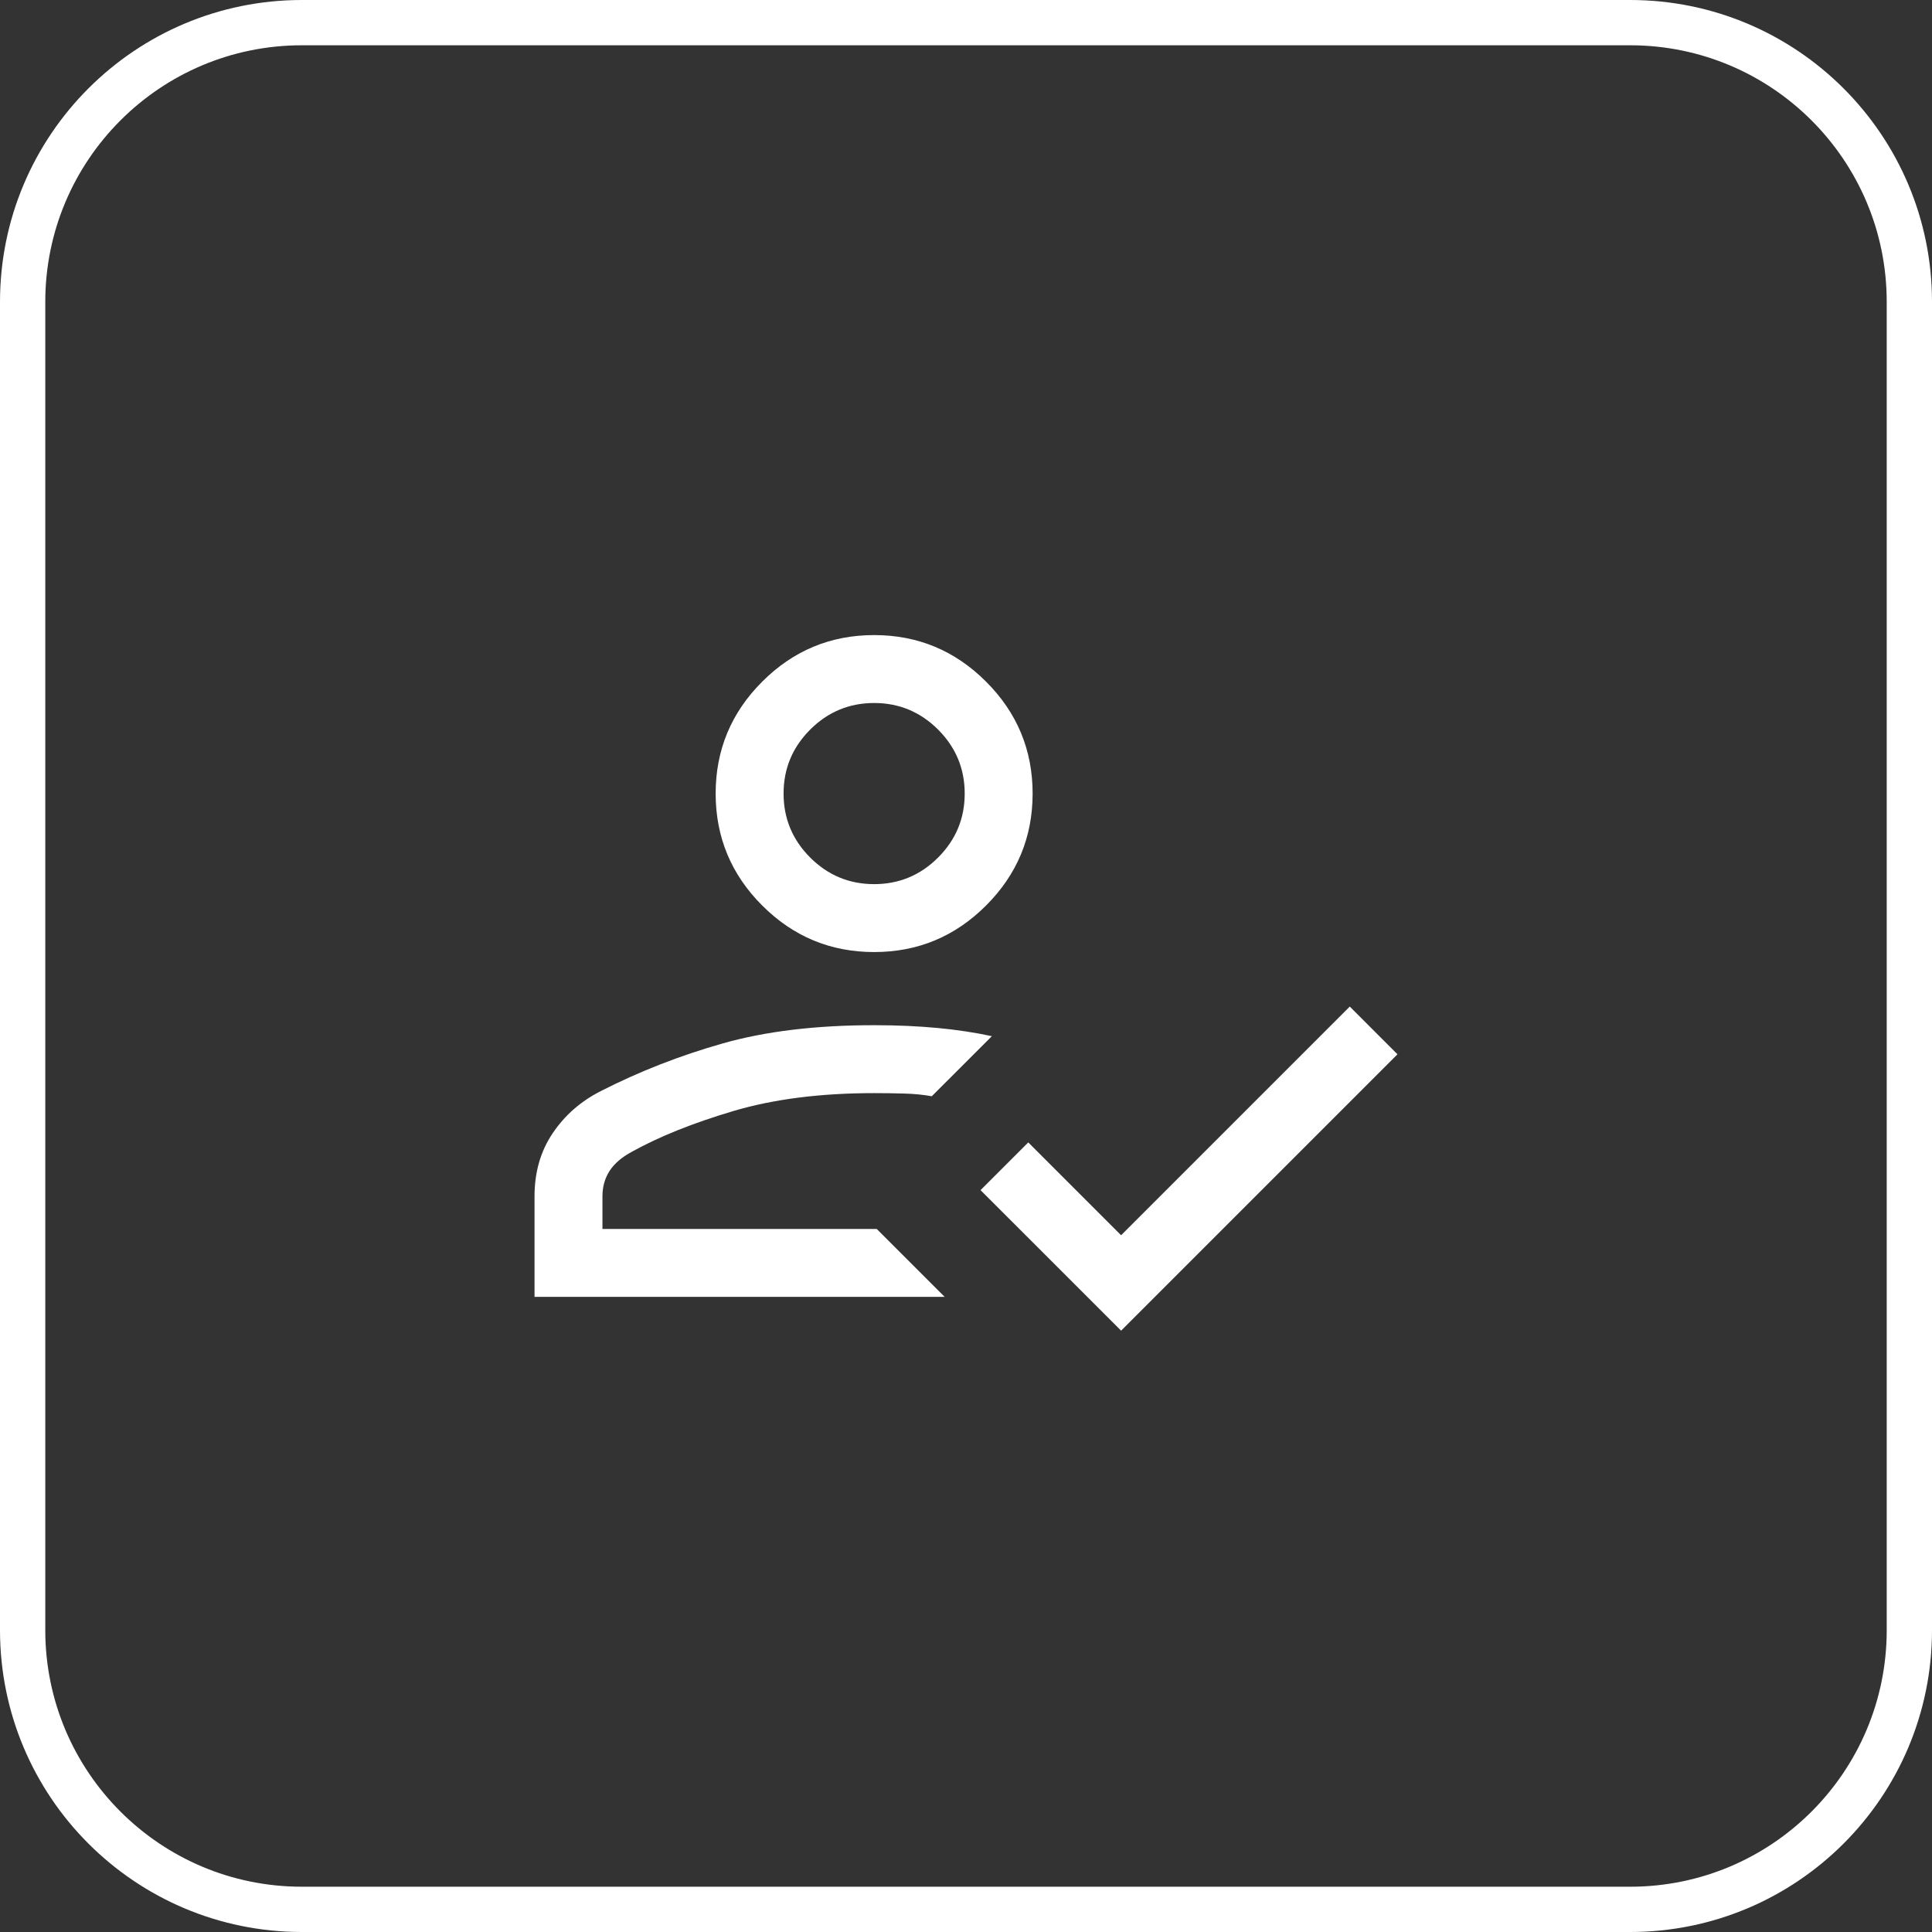
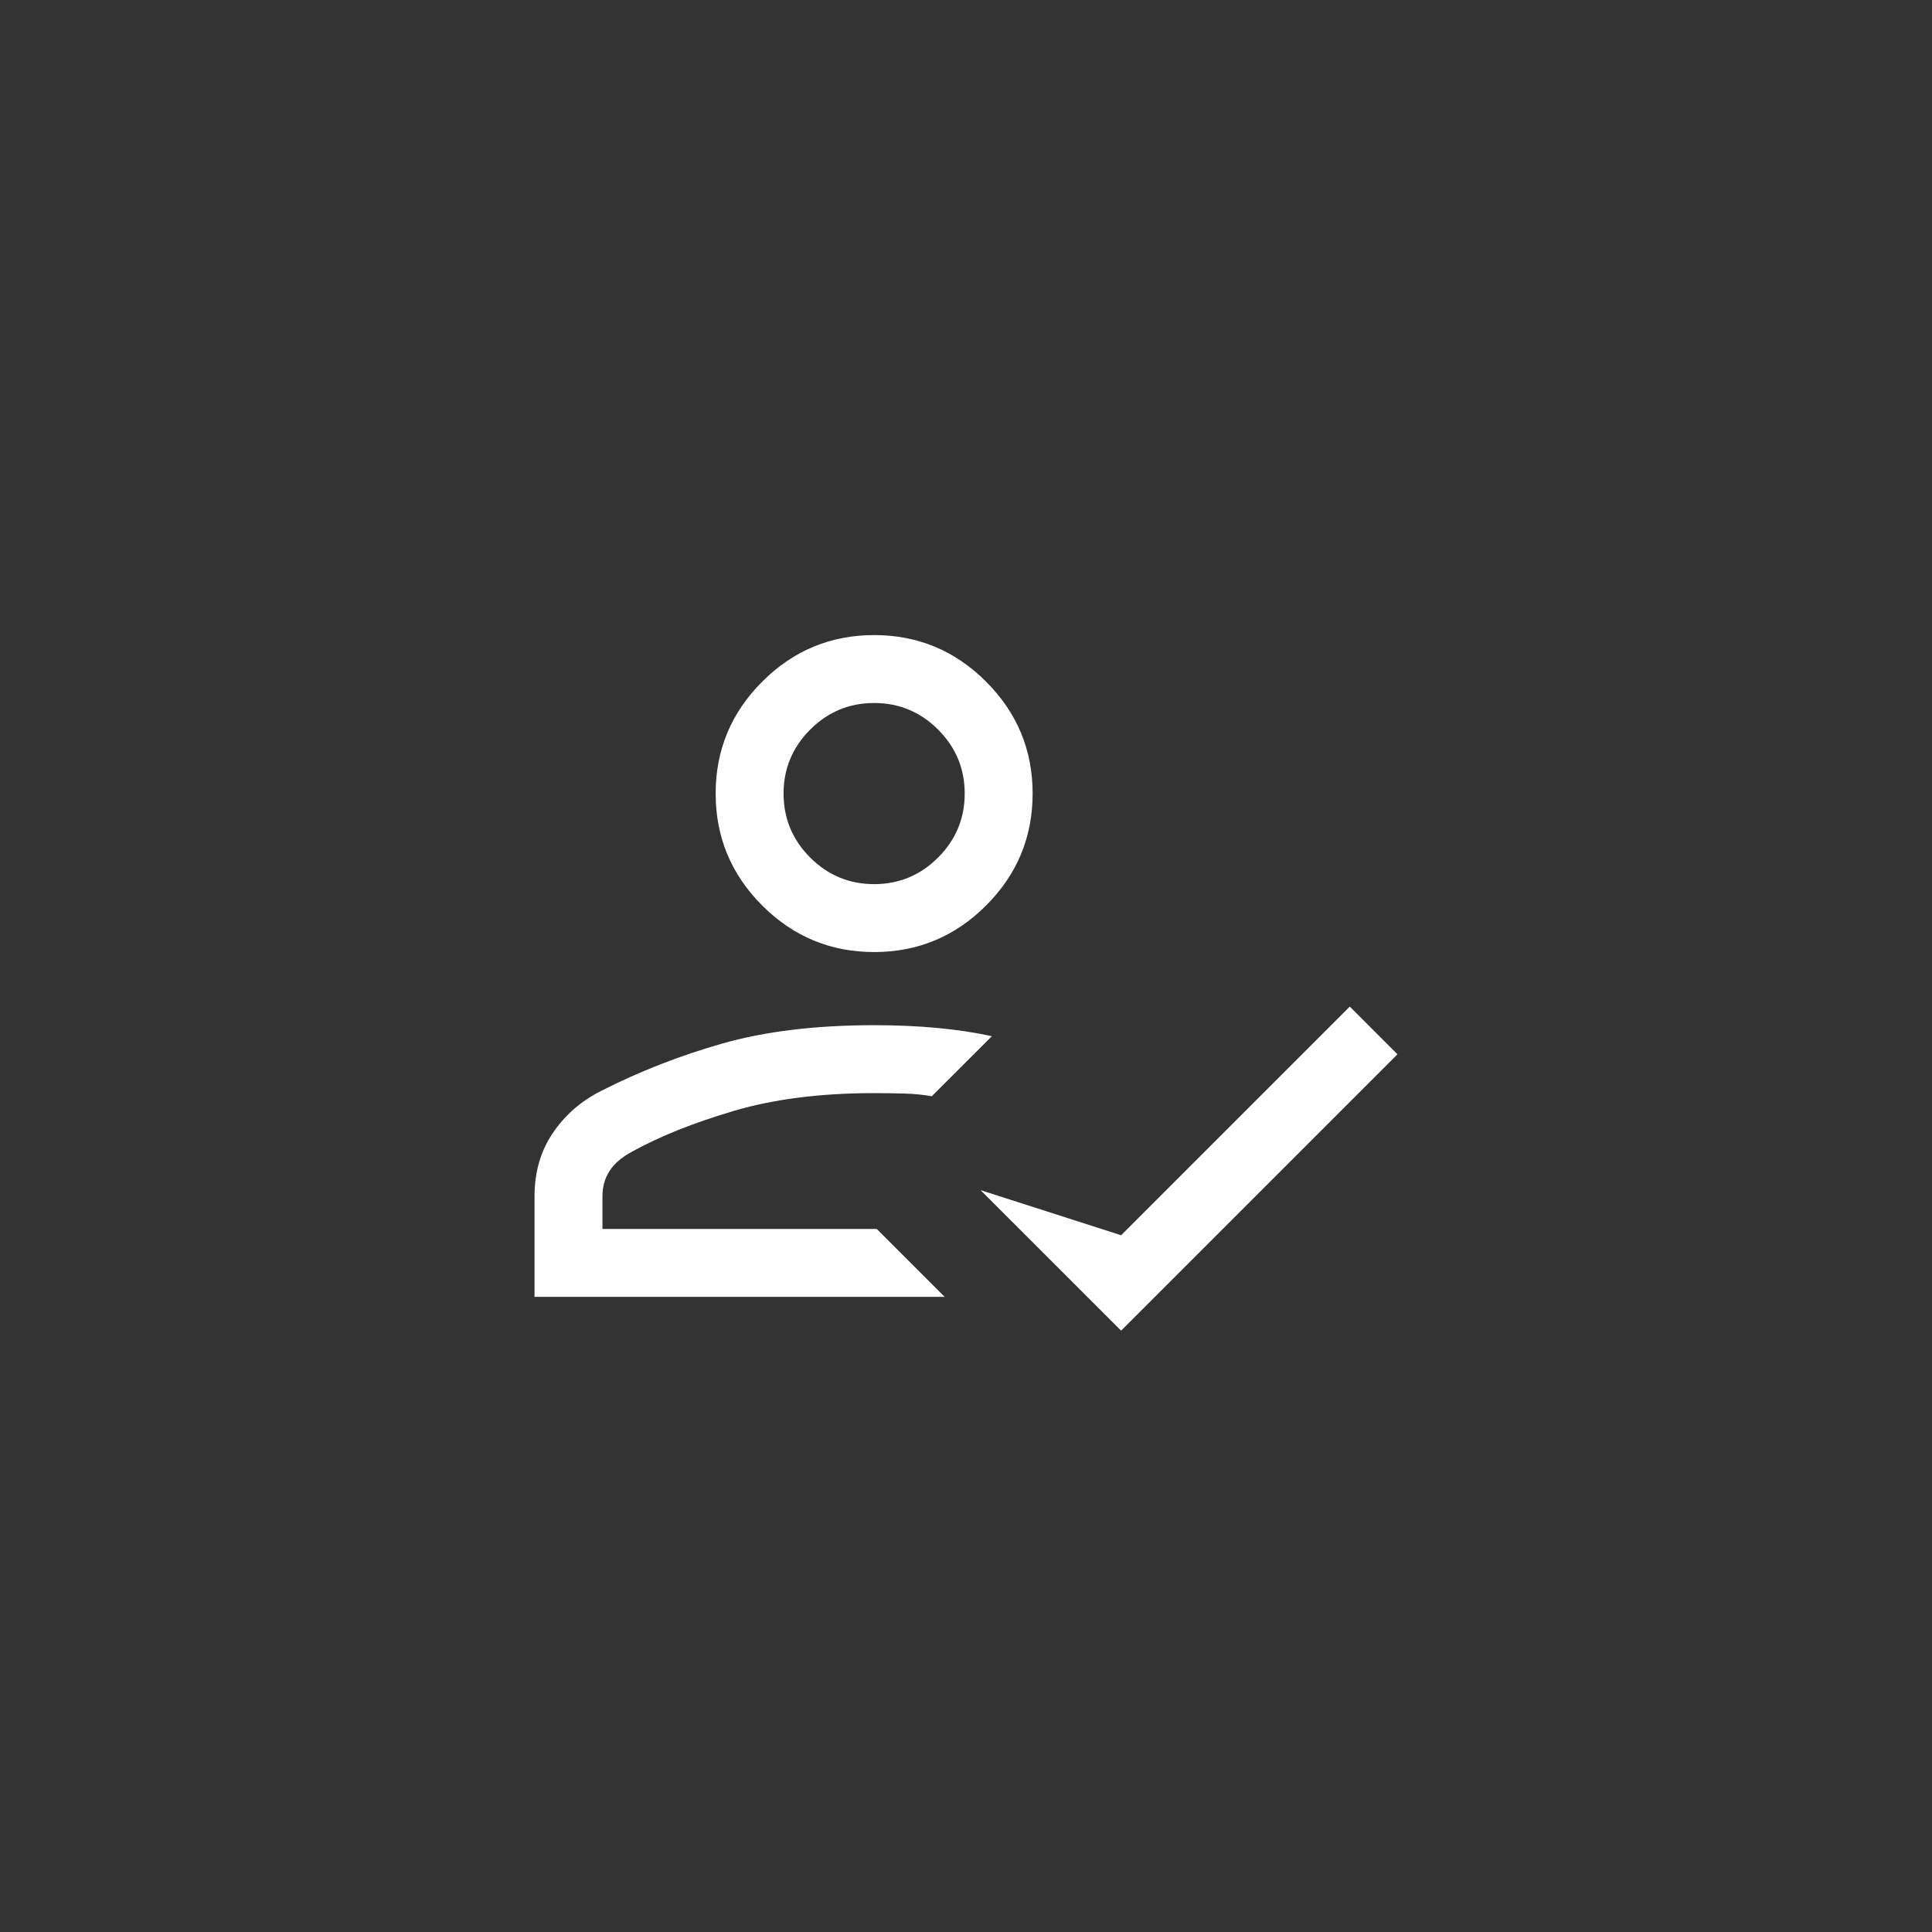
<svg xmlns="http://www.w3.org/2000/svg" width="64" height="64" viewBox="0 0 64 64" fill="none">
  <rect x="0" y="0" width="64" height="64" fill="#333333" stroke="none" />
-   <path d="M0.75 10C0.75 4.891 4.891 0.75 10 0.75H54C59.109 0.75 63.25 4.891 63.25 10V54C63.25 59.109 59.109 63.25 54 63.25H10C4.891 63.25 0.75 59.109 0.75 54V10Z" stroke="white" stroke-width="1.5" />
-   <path d="M17.707 42.961V39.627C17.707 38.831 17.907 38.135 18.308 37.54C18.709 36.944 19.241 36.478 19.905 36.142C21.18 35.492 22.526 34.966 23.943 34.564C25.361 34.162 27.032 33.961 28.957 33.961C29.707 33.961 30.404 33.992 31.049 34.052C31.695 34.113 32.297 34.203 32.857 34.325L30.866 36.315C30.591 36.265 30.294 36.235 29.974 36.226C29.653 36.216 29.314 36.211 28.957 36.211C27.182 36.211 25.627 36.409 24.291 36.805C22.955 37.202 21.838 37.65 20.938 38.15C20.597 38.333 20.349 38.546 20.192 38.79C20.035 39.035 19.957 39.313 19.957 39.627V40.711H29.043L31.293 42.961H17.707ZM37.138 44.08L32.482 39.425L34.063 37.844L37.138 40.919L44.713 33.344L46.293 34.925L37.138 44.08ZM28.957 31.538C27.513 31.538 26.277 31.024 25.249 29.996C24.221 28.968 23.707 27.732 23.707 26.288C23.707 24.844 24.221 23.608 25.249 22.581C26.277 21.552 27.513 21.038 28.957 21.038C30.401 21.038 31.637 21.552 32.665 22.581C33.693 23.608 34.207 24.844 34.207 26.288C34.207 27.732 33.693 28.968 32.665 29.996C31.637 31.024 30.401 31.538 28.957 31.538ZM28.957 29.288C29.782 29.288 30.488 28.994 31.076 28.407C31.663 27.819 31.957 27.113 31.957 26.288C31.957 25.463 31.663 24.757 31.076 24.169C30.488 23.582 29.782 23.288 28.957 23.288C28.132 23.288 27.426 23.582 26.838 24.169C26.251 24.757 25.957 25.463 25.957 26.288C25.957 27.113 26.251 27.819 26.838 28.407C27.426 28.994 28.132 29.288 28.957 29.288Z" fill="white" />
+   <path d="M17.707 42.961V39.627C17.707 38.831 17.907 38.135 18.308 37.54C18.709 36.944 19.241 36.478 19.905 36.142C21.18 35.492 22.526 34.966 23.943 34.564C25.361 34.162 27.032 33.961 28.957 33.961C29.707 33.961 30.404 33.992 31.049 34.052C31.695 34.113 32.297 34.203 32.857 34.325L30.866 36.315C30.591 36.265 30.294 36.235 29.974 36.226C29.653 36.216 29.314 36.211 28.957 36.211C27.182 36.211 25.627 36.409 24.291 36.805C22.955 37.202 21.838 37.65 20.938 38.15C20.597 38.333 20.349 38.546 20.192 38.79C20.035 39.035 19.957 39.313 19.957 39.627V40.711H29.043L31.293 42.961H17.707ZM37.138 44.08L32.482 39.425L37.138 40.919L44.713 33.344L46.293 34.925L37.138 44.08ZM28.957 31.538C27.513 31.538 26.277 31.024 25.249 29.996C24.221 28.968 23.707 27.732 23.707 26.288C23.707 24.844 24.221 23.608 25.249 22.581C26.277 21.552 27.513 21.038 28.957 21.038C30.401 21.038 31.637 21.552 32.665 22.581C33.693 23.608 34.207 24.844 34.207 26.288C34.207 27.732 33.693 28.968 32.665 29.996C31.637 31.024 30.401 31.538 28.957 31.538ZM28.957 29.288C29.782 29.288 30.488 28.994 31.076 28.407C31.663 27.819 31.957 27.113 31.957 26.288C31.957 25.463 31.663 24.757 31.076 24.169C30.488 23.582 29.782 23.288 28.957 23.288C28.132 23.288 27.426 23.582 26.838 24.169C26.251 24.757 25.957 25.463 25.957 26.288C25.957 27.113 26.251 27.819 26.838 28.407C27.426 28.994 28.132 29.288 28.957 29.288Z" fill="white" />
</svg>